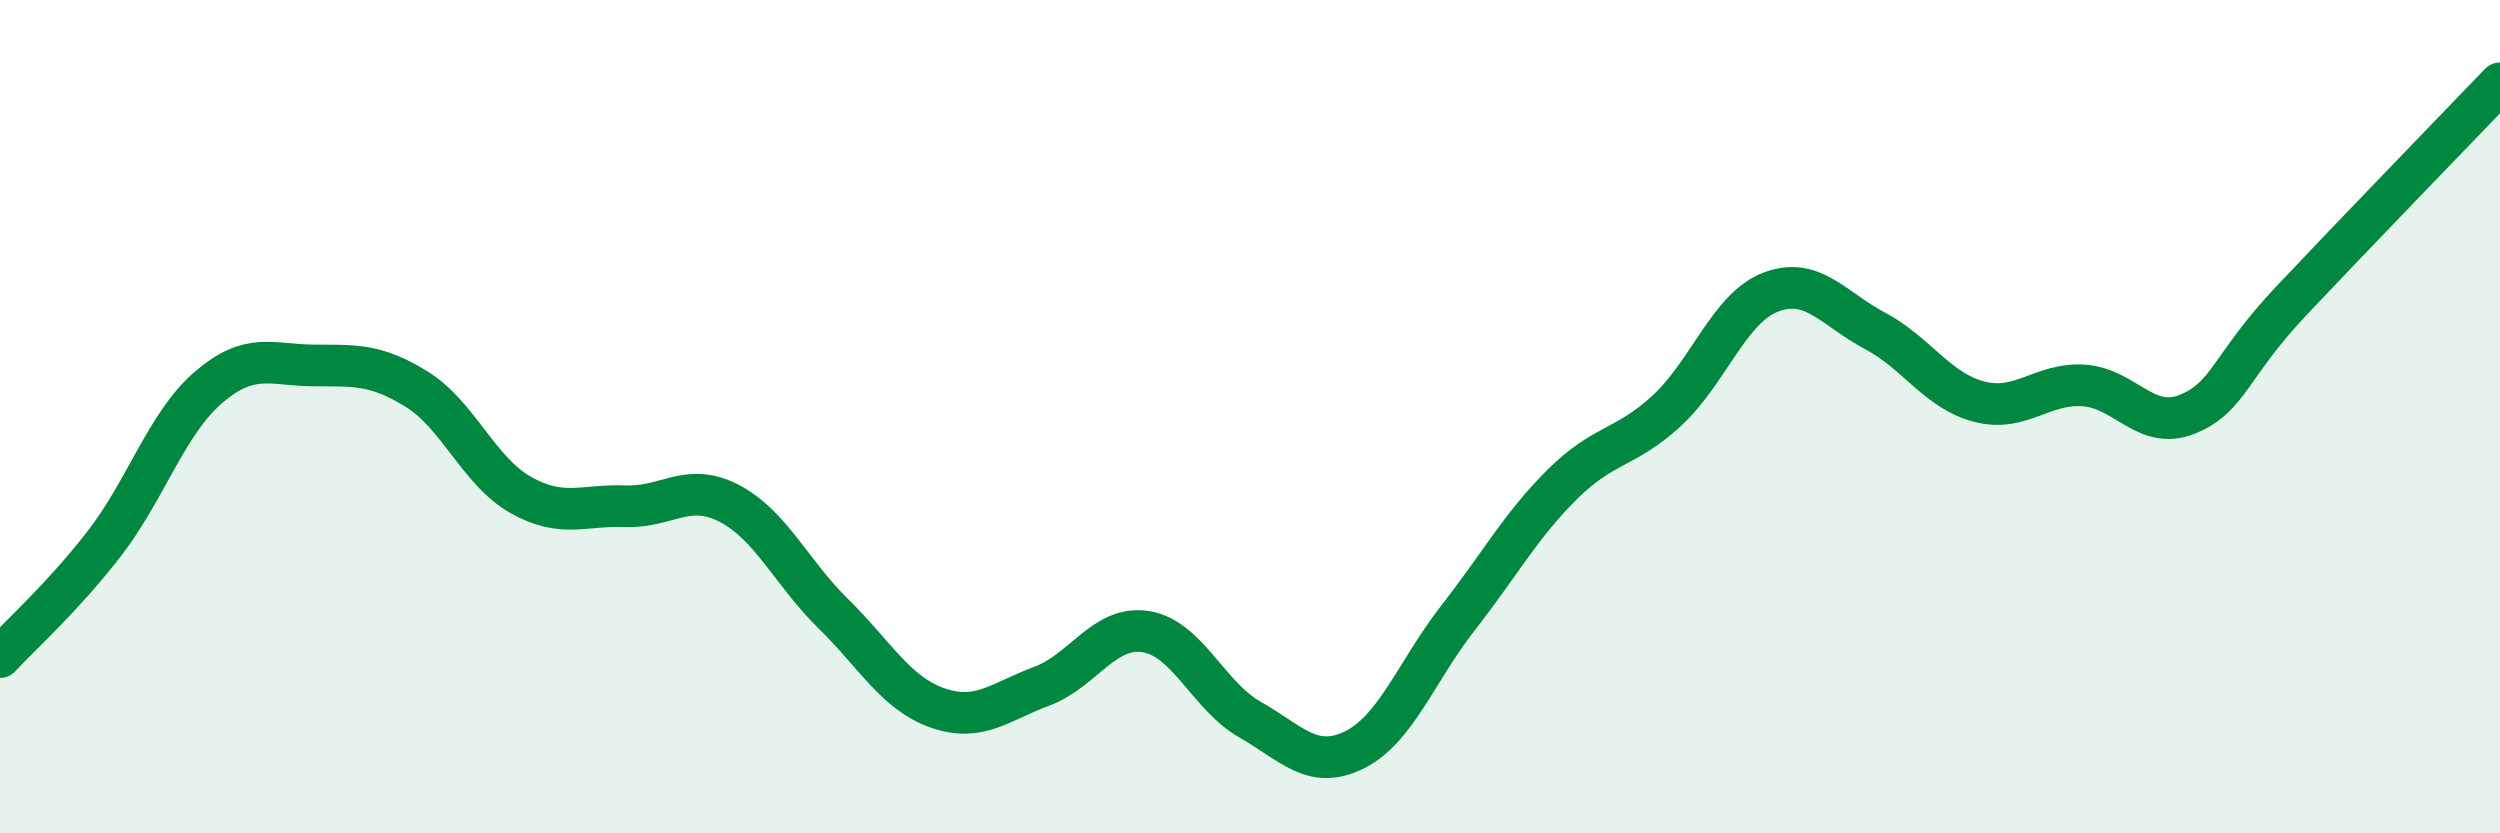
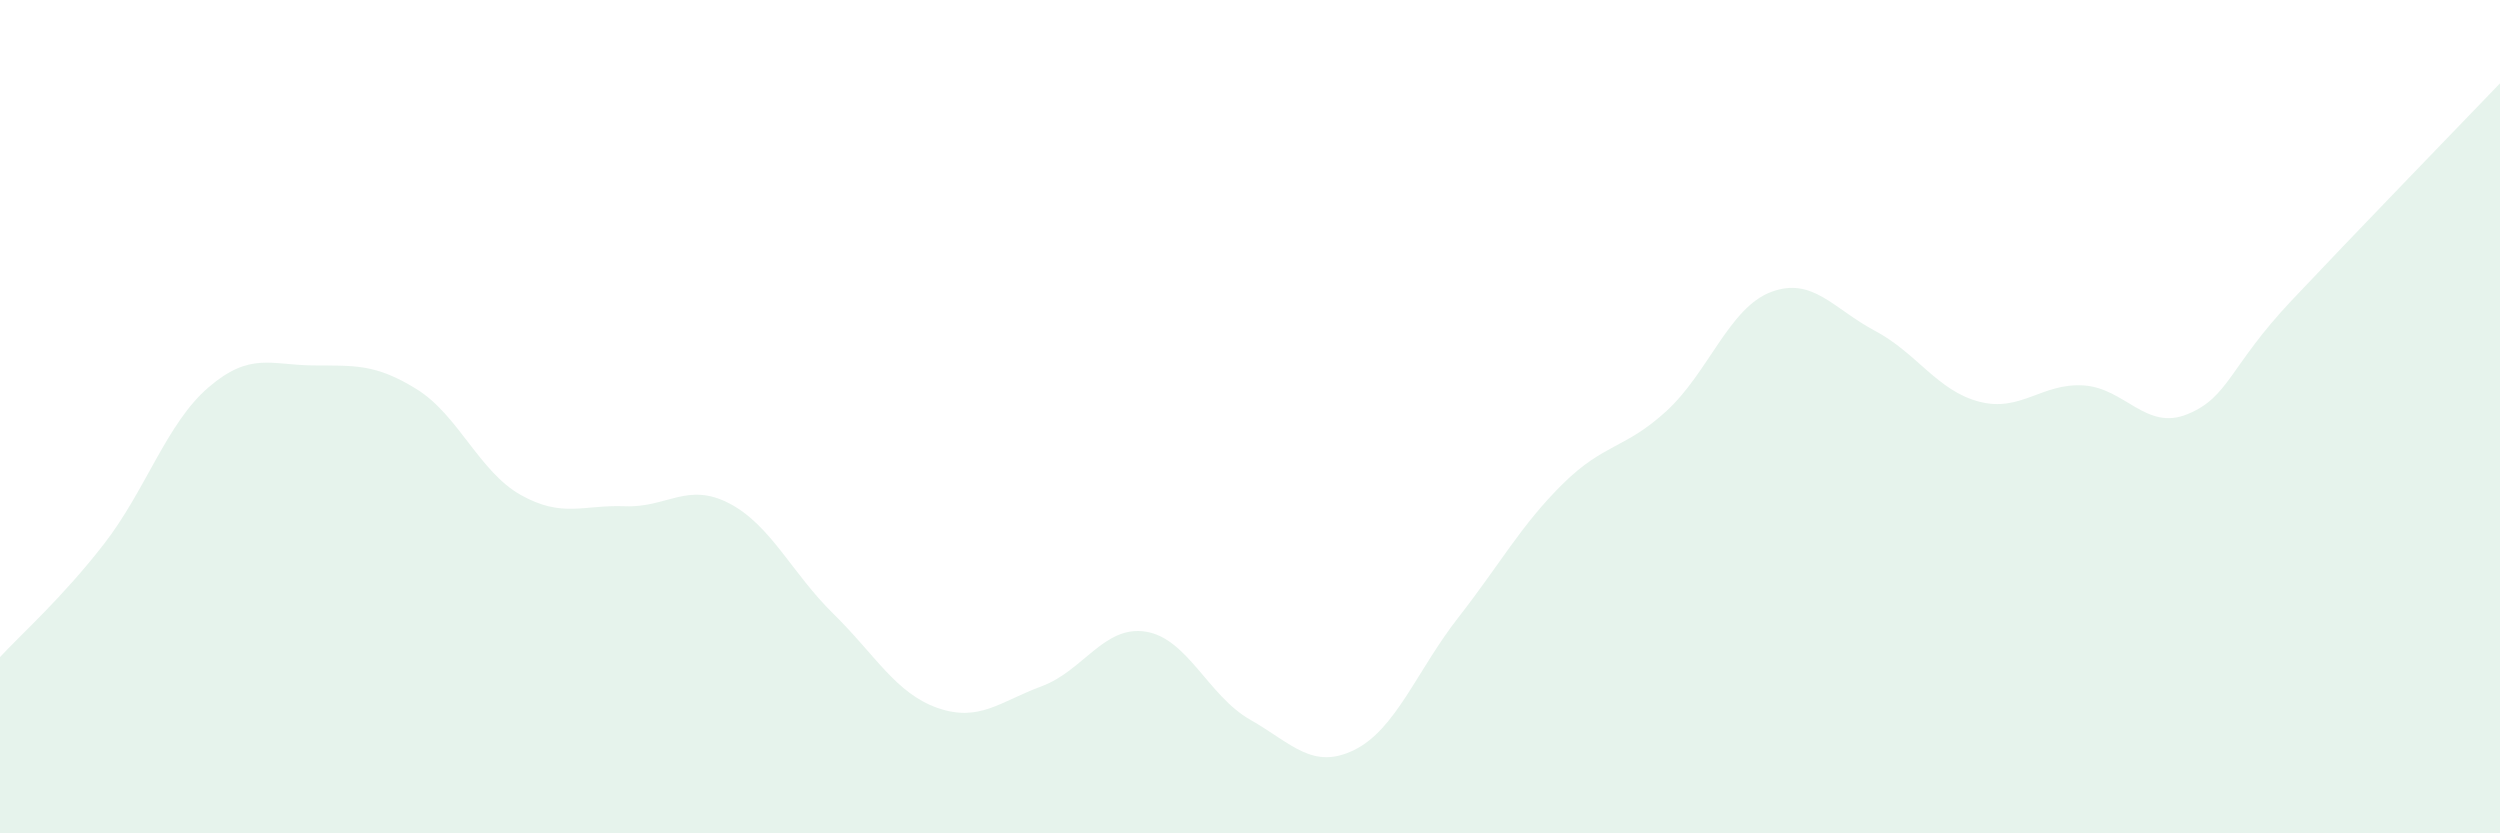
<svg xmlns="http://www.w3.org/2000/svg" width="60" height="20" viewBox="0 0 60 20">
  <path d="M 0,15.77 C 0.5,15.23 1.5,14.34 2.5,13.05 C 3.5,11.76 4,10.16 5,9.3 C 6,8.44 6.5,8.76 7.5,8.77 C 8.5,8.78 9,8.72 10,9.34 C 11,9.96 11.5,11.32 12.5,11.88 C 13.5,12.44 14,12.11 15,12.15 C 16,12.19 16.5,11.56 17.5,12.08 C 18.5,12.6 19,13.75 20,14.73 C 21,15.71 21.5,16.64 22.5,16.99 C 23.5,17.34 24,16.84 25,16.47 C 26,16.1 26.5,15 27.5,15.16 C 28.5,15.32 29,16.7 30,17.27 C 31,17.84 31.5,18.49 32.5,18 C 33.5,17.51 34,16.1 35,14.82 C 36,13.54 36.5,12.61 37.5,11.62 C 38.5,10.63 39,10.78 40,9.86 C 41,8.94 41.5,7.39 42.5,7.01 C 43.5,6.63 44,7.41 45,7.94 C 46,8.47 46.5,9.38 47.5,9.64 C 48.5,9.9 49,9.19 50,9.25 C 51,9.31 51.5,10.35 52.5,9.94 C 53.5,9.53 53.5,8.8 55,7.21 C 56.5,5.62 59,3.04 60,2L60 20L0 20Z" fill="#008740" opacity="0.1" stroke-linecap="round" stroke-linejoin="round" />
-   <path d="M 0,15.77 C 0.5,15.23 1.5,14.34 2.5,13.05 C 3.5,11.76 4,10.16 5,9.3 C 6,8.44 6.5,8.76 7.5,8.77 C 8.5,8.78 9,8.72 10,9.34 C 11,9.96 11.5,11.32 12.5,11.88 C 13.5,12.44 14,12.11 15,12.15 C 16,12.19 16.5,11.56 17.5,12.08 C 18.5,12.6 19,13.75 20,14.73 C 21,15.71 21.5,16.64 22.5,16.99 C 23.5,17.34 24,16.84 25,16.47 C 26,16.1 26.5,15 27.5,15.16 C 28.5,15.32 29,16.7 30,17.27 C 31,17.84 31.5,18.49 32.5,18 C 33.5,17.51 34,16.1 35,14.82 C 36,13.54 36.5,12.61 37.5,11.62 C 38.5,10.63 39,10.78 40,9.86 C 41,8.94 41.5,7.39 42.5,7.01 C 43.5,6.63 44,7.41 45,7.94 C 46,8.47 46.5,9.38 47.5,9.64 C 48.5,9.9 49,9.19 50,9.25 C 51,9.31 51.5,10.35 52.5,9.94 C 53.5,9.53 53.5,8.8 55,7.21 C 56.5,5.62 59,3.04 60,2" stroke="#008740" stroke-width="1" fill="none" stroke-linecap="round" stroke-linejoin="round" />
</svg>